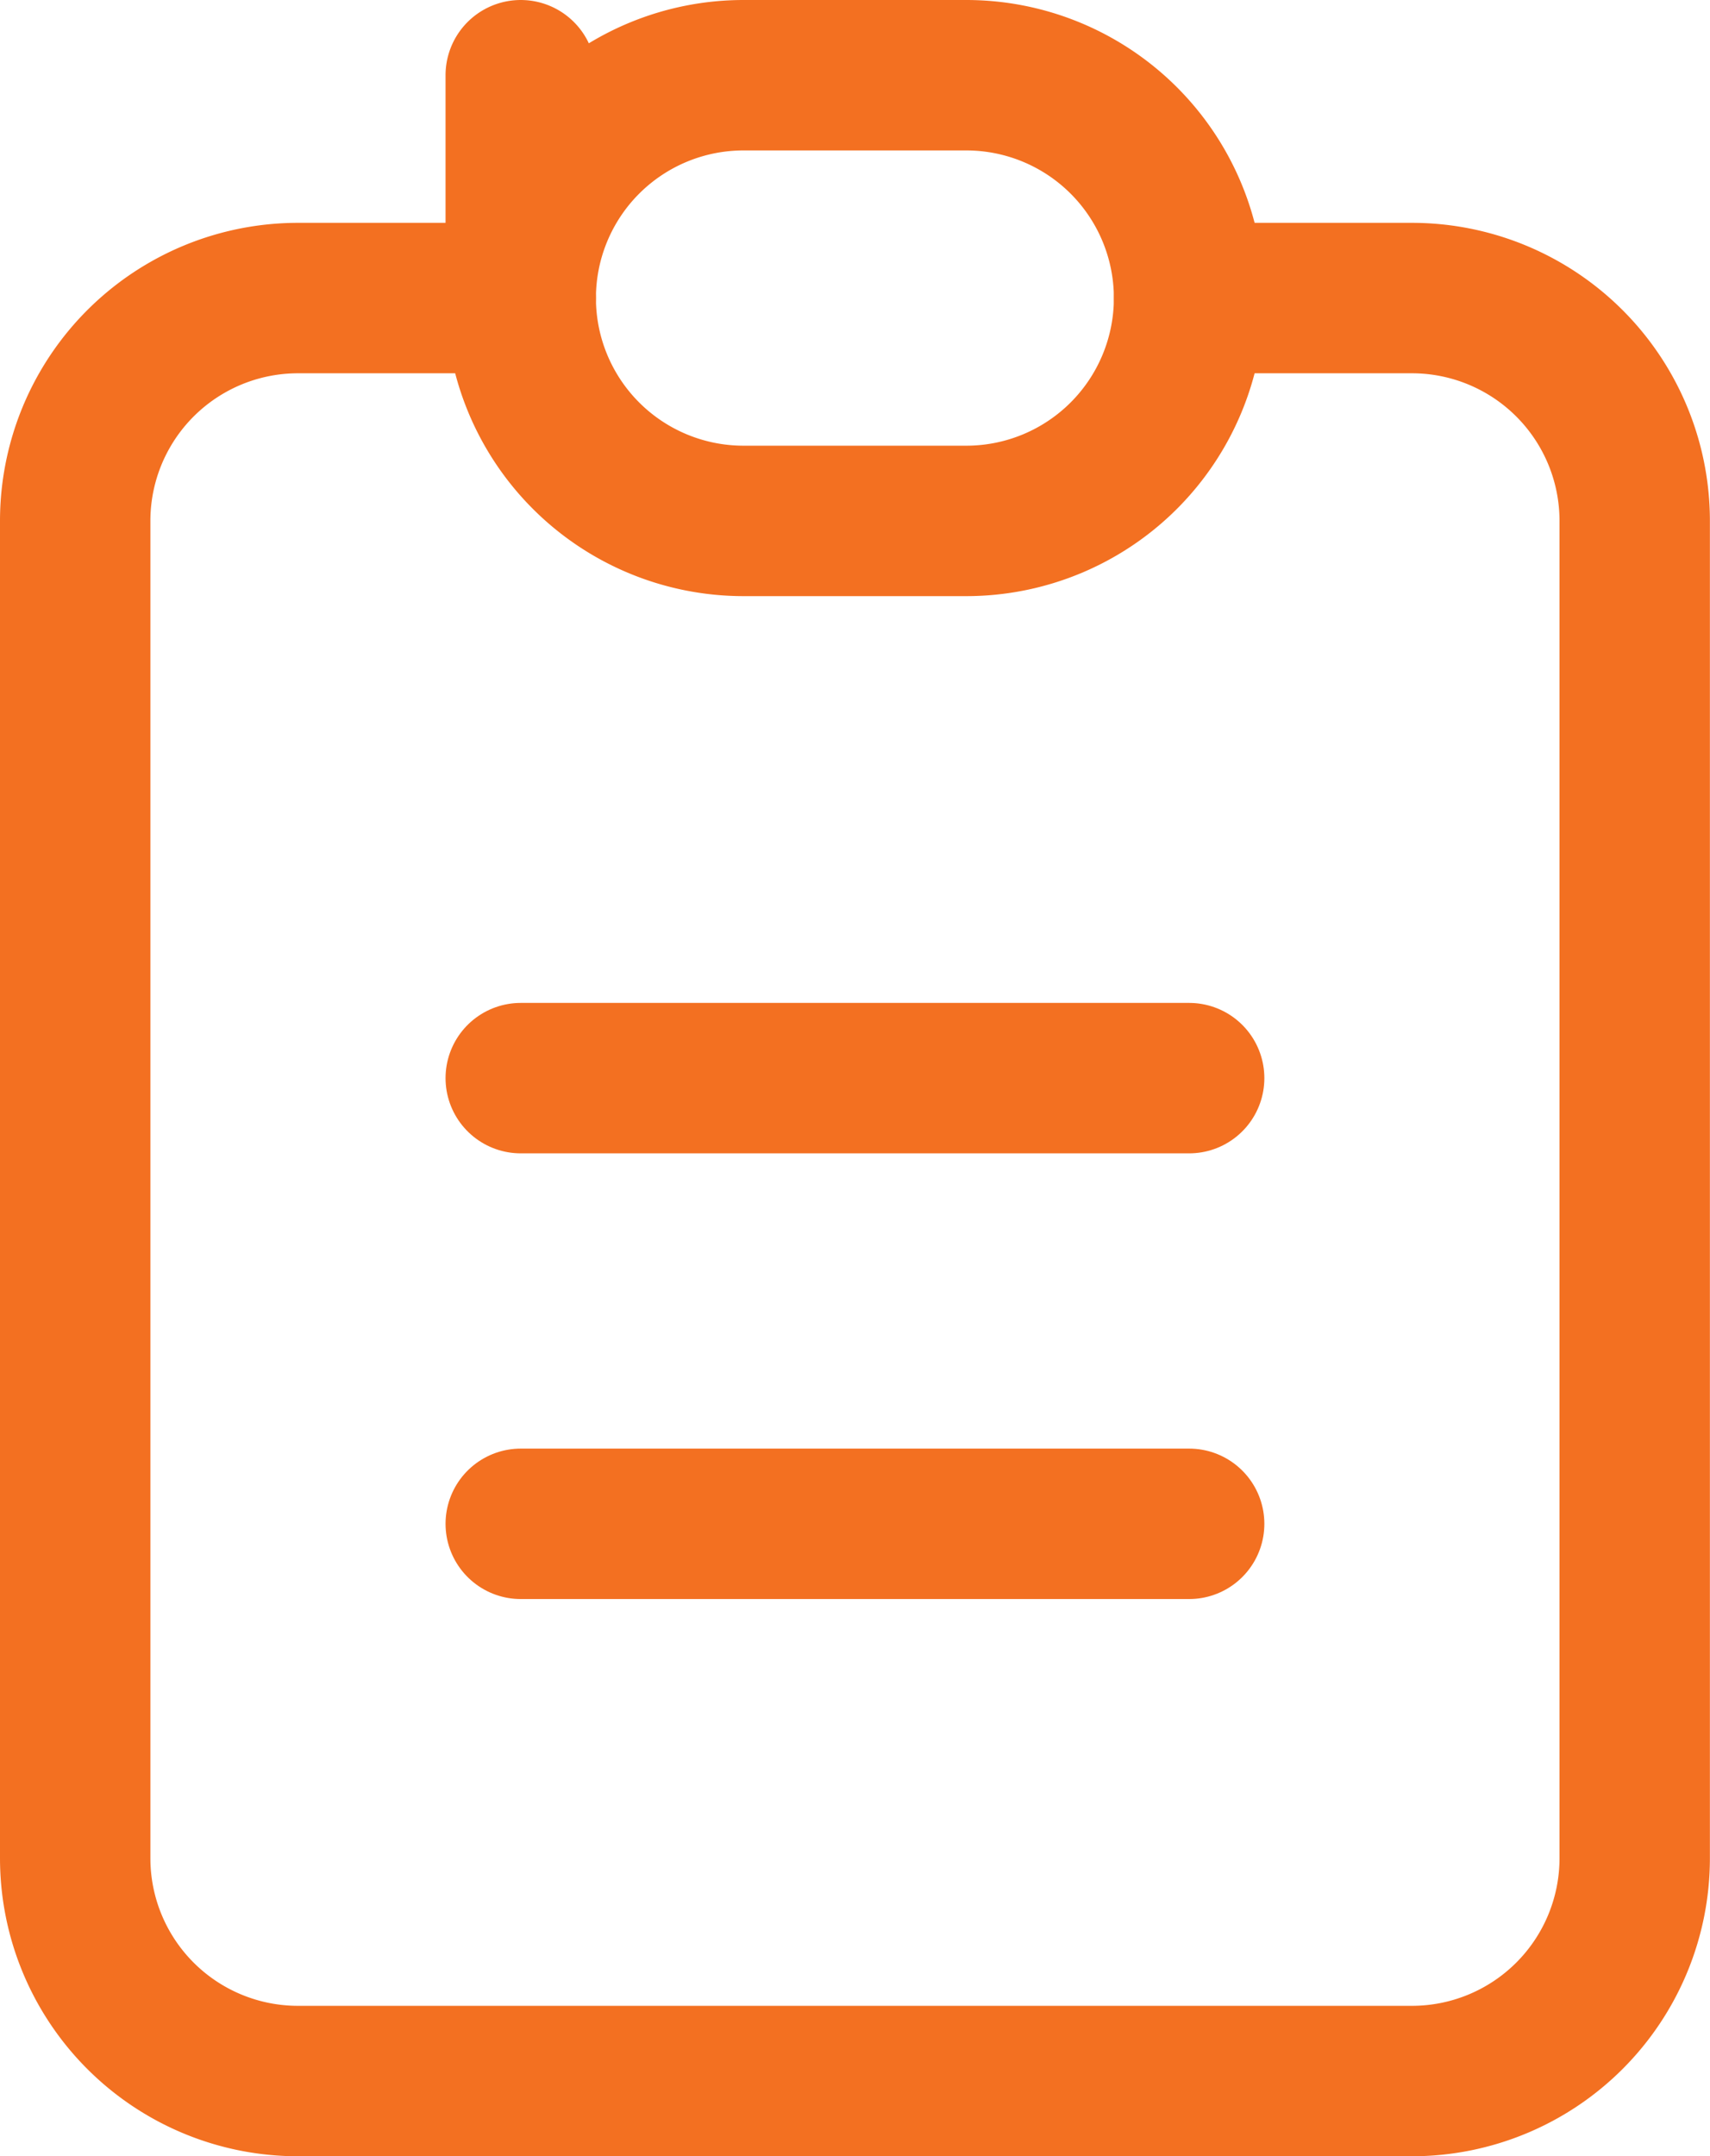
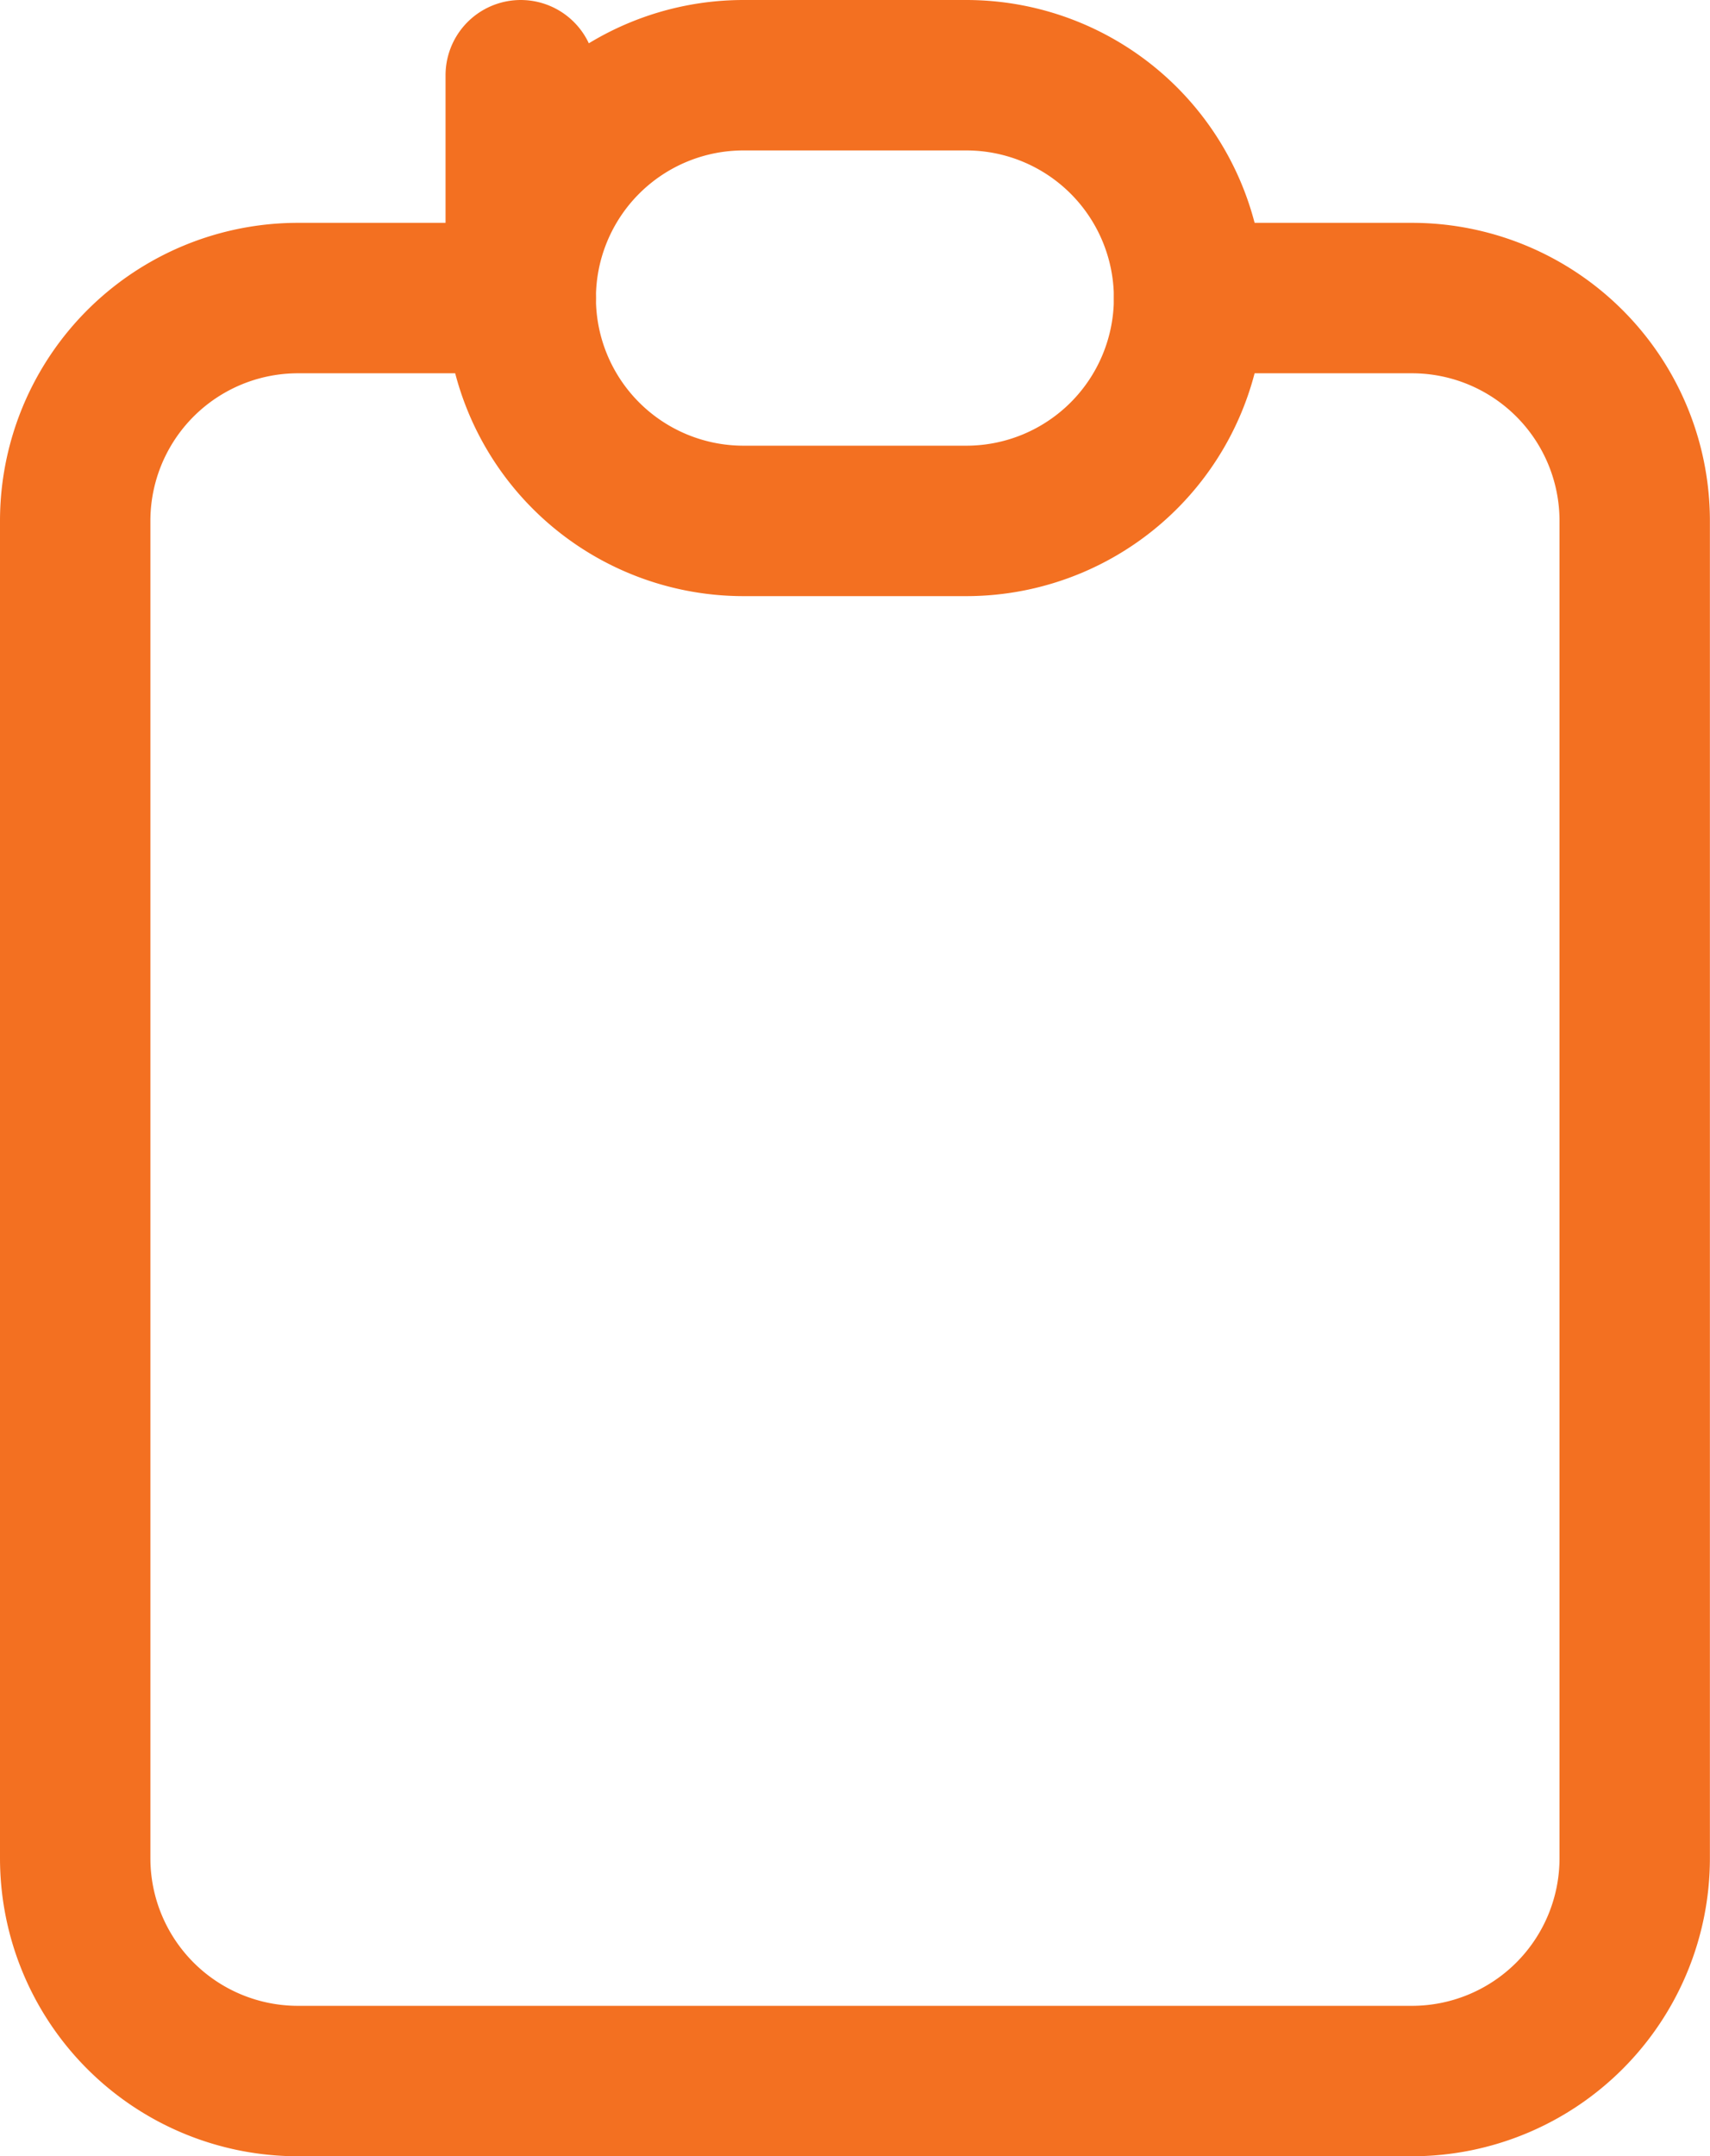
<svg xmlns="http://www.w3.org/2000/svg" width="17.056" height="21.5" viewBox="0 0 17.056 21.5">
  <g id="icon" transform="translate(-4.25 -2.25)">
    <path id="Path_2058" data-name="Path 2058" d="M9.444,5H7.222A2.222,2.222,0,0,0,5,7.222V20.556a2.222,2.222,0,0,0,2.222,2.222H18.333a2.222,2.222,0,0,0,2.222-2.222V7.222A2.222,2.222,0,0,0,18.333,5H16.111" transform="translate(0 0.222)" fill="none" stroke="#f37021" stroke-linecap="round" stroke-linejoin="round" stroke-width="1.5" />
    <path id="Path_2059" data-name="Path 2059" d="M9,3,9,5.222A2.222,2.222,0,0,1,11.222,3h2.222a2.222,2.222,0,0,1,2.222,2.222h0a2.222,2.222,0,0,1-2.222,2.222H11.222A2.222,2.222,0,0,1,9,5.222Z" transform="translate(0.444 0)" fill="none" stroke="#f37021" stroke-linecap="round" stroke-linejoin="round" stroke-width="1.5" />
-     <path id="Path_2060" data-name="Path 2060" d="M9,12h6.667" transform="translate(0.444 1)" fill="none" stroke="#f37021" stroke-linecap="round" stroke-linejoin="round" stroke-width="1.5" />
-     <path id="Path_2061" data-name="Path 2061" d="M9,16h6.667" transform="translate(0.444 1.444)" fill="none" stroke="#f37021" stroke-linecap="round" stroke-linejoin="round" stroke-width="1.5" />
  </g>
</svg>